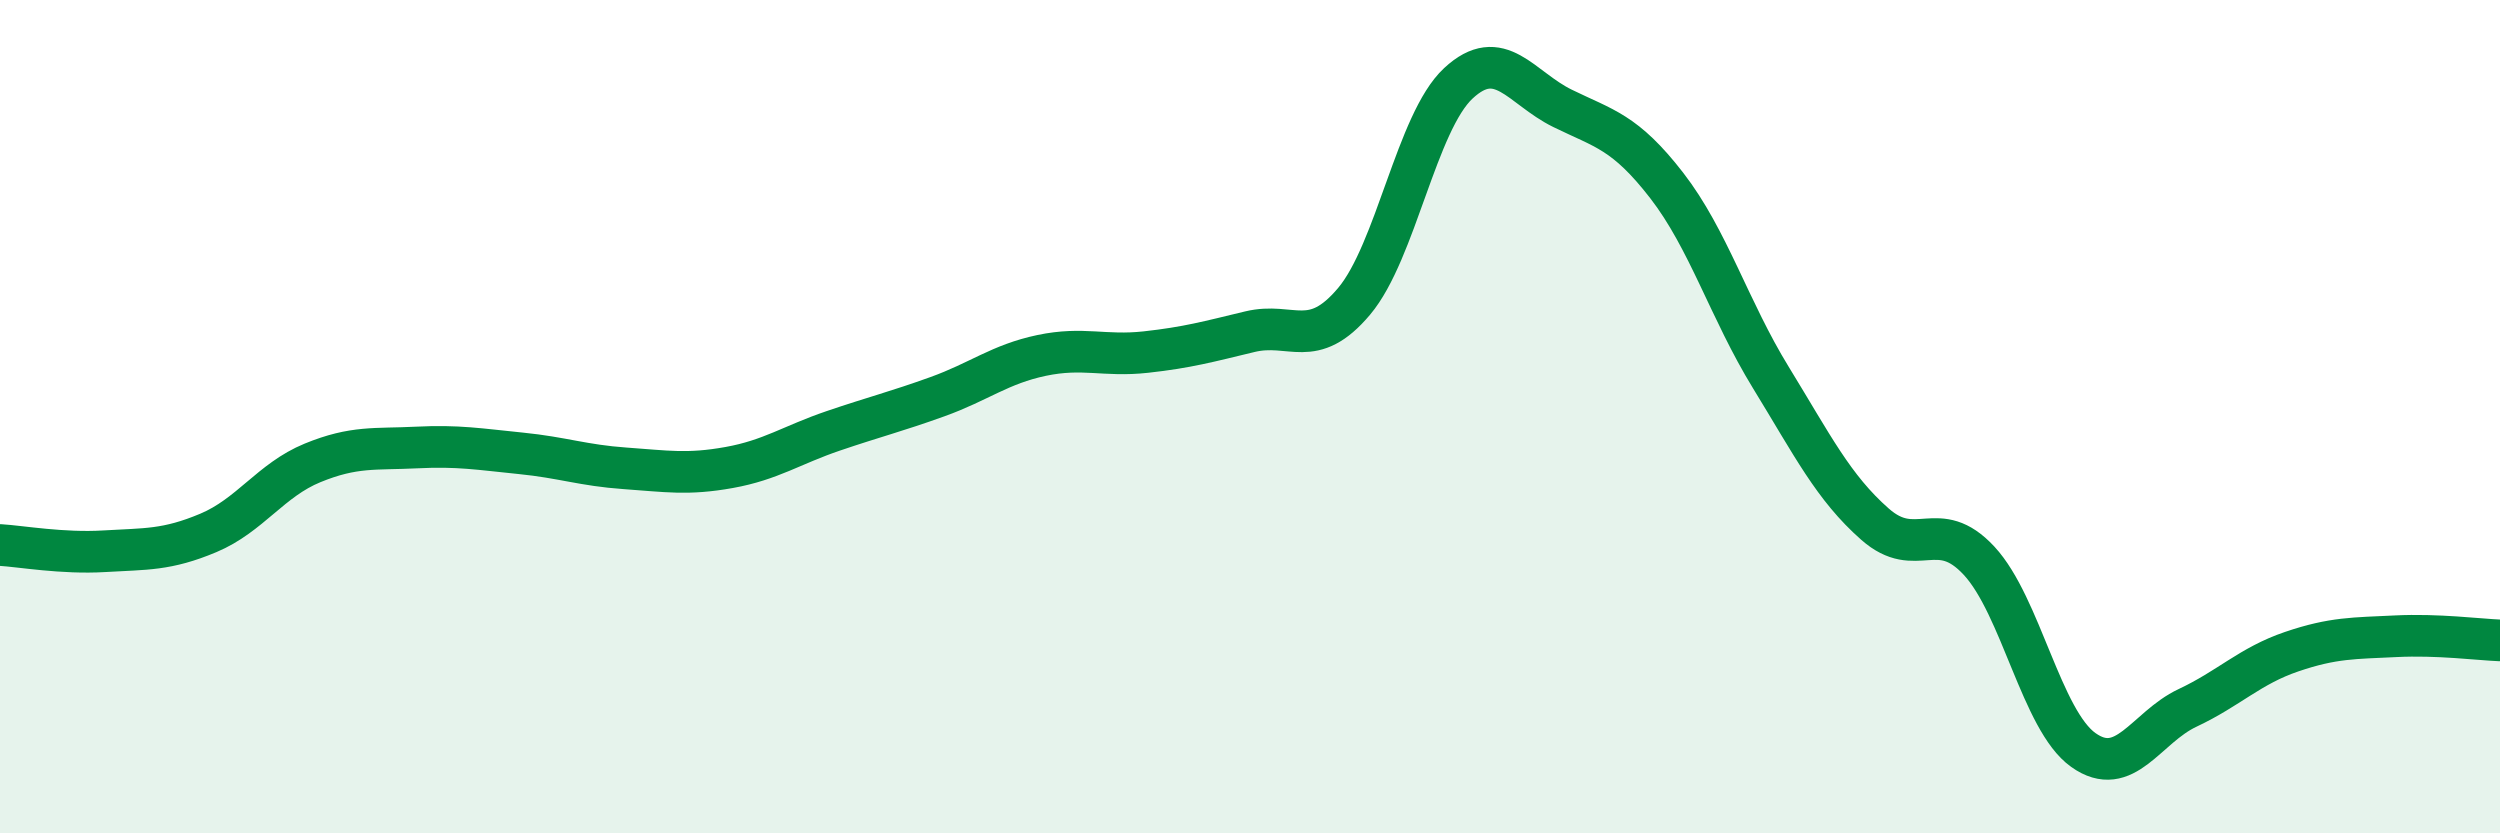
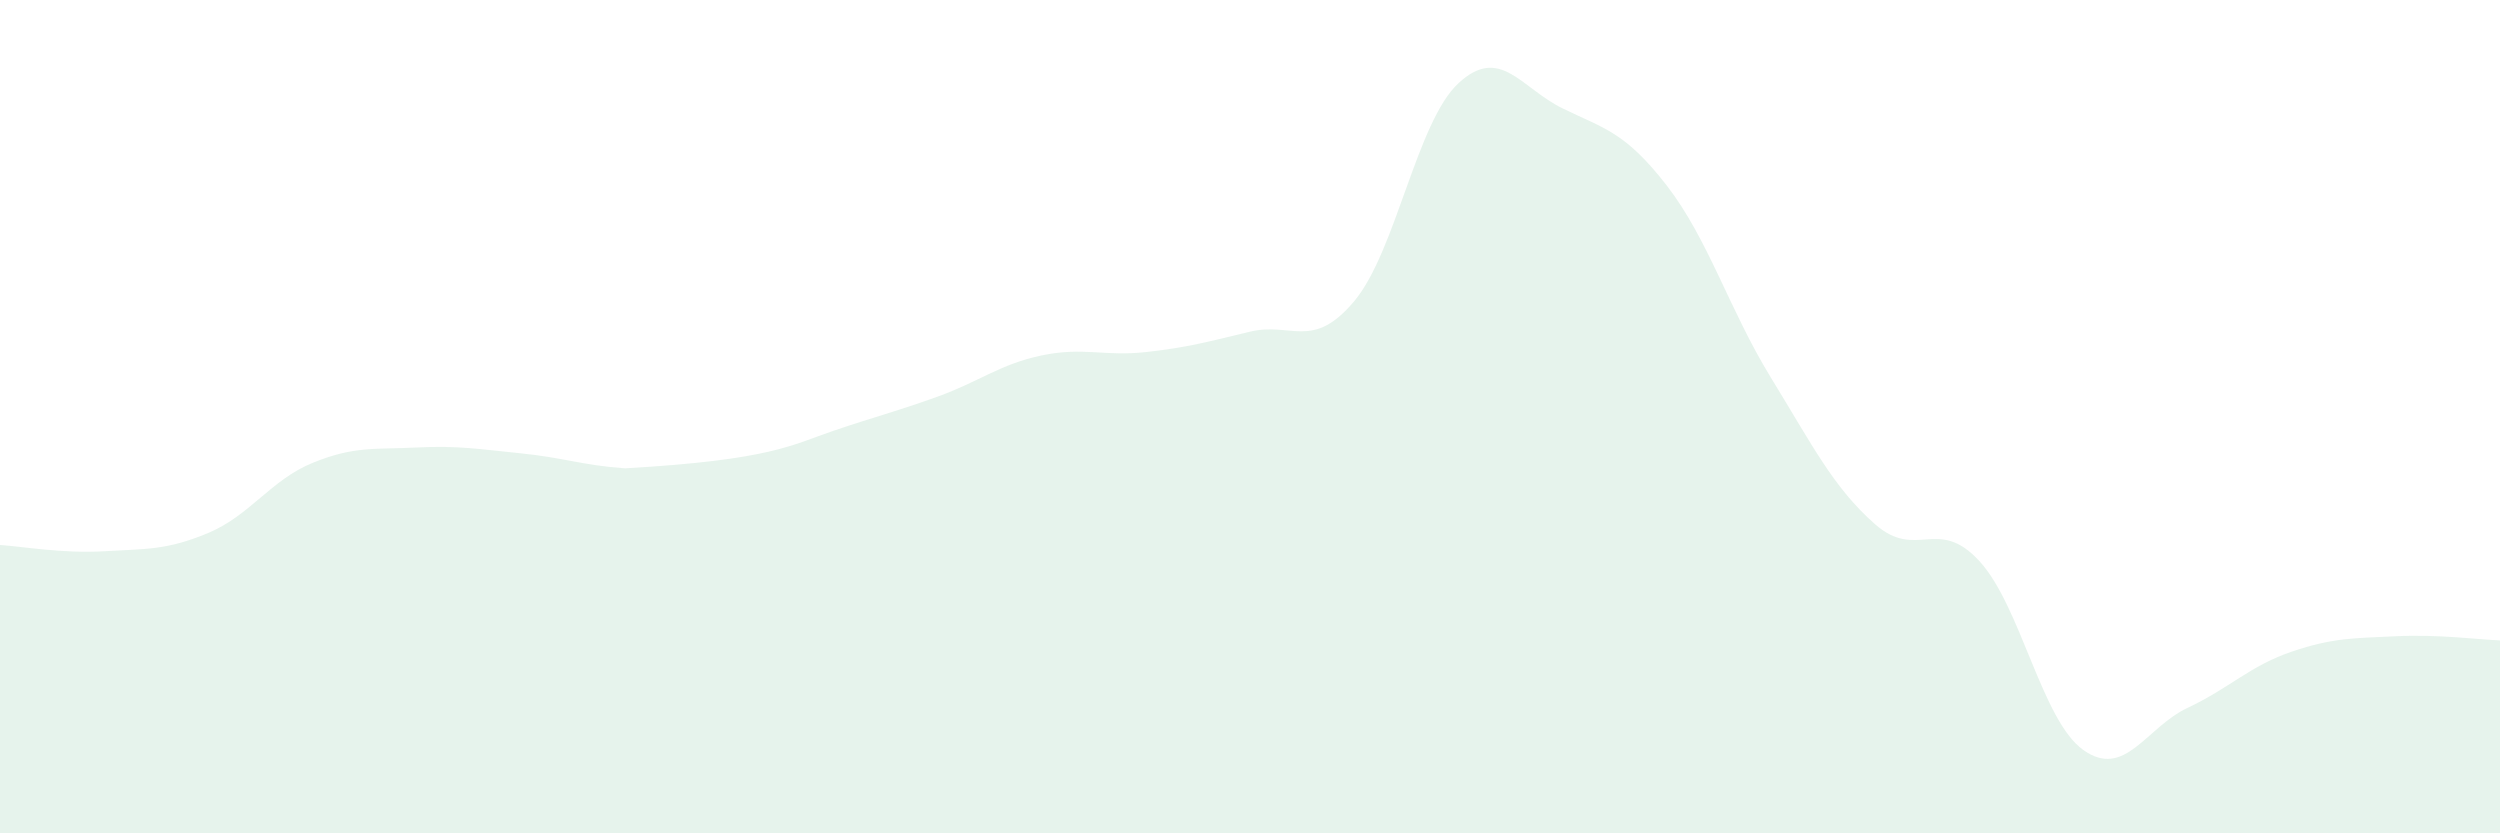
<svg xmlns="http://www.w3.org/2000/svg" width="60" height="20" viewBox="0 0 60 20">
-   <path d="M 0,13.08 C 0.5,13.11 1.5,13.29 2.5,13.23 C 3.5,13.17 4,13.21 5,12.79 C 6,12.37 6.5,11.52 7.5,11.11 C 8.5,10.7 9,10.79 10,10.74 C 11,10.69 11.5,10.78 12.5,10.88 C 13.5,10.98 14,11.17 15,11.24 C 16,11.31 16.5,11.4 17.5,11.22 C 18.5,11.04 19,10.68 20,10.34 C 21,10 21.5,9.88 22.5,9.52 C 23.5,9.16 24,8.74 25,8.53 C 26,8.32 26.5,8.56 27.5,8.45 C 28.5,8.34 29,8.2 30,7.96 C 31,7.72 31.5,8.42 32.5,7.23 C 33.5,6.04 34,2.93 35,2 C 36,1.07 36.5,2.11 37.5,2.6 C 38.5,3.09 39,3.16 40,4.45 C 41,5.74 41.5,7.43 42.5,9.06 C 43.5,10.69 44,11.7 45,12.58 C 46,13.46 46.5,12.38 47.5,13.46 C 48.5,14.54 49,17.29 50,18 C 51,18.71 51.5,17.46 52.5,16.99 C 53.5,16.52 54,15.98 55,15.64 C 56,15.3 56.5,15.32 57.5,15.27 C 58.5,15.22 59.5,15.35 60,15.37L60 20L0 20Z" fill="#008740" opacity="0.1" stroke-linecap="round" stroke-linejoin="round" />
-   <path d="M 0,13.08 C 0.5,13.11 1.5,13.29 2.5,13.23 C 3.5,13.17 4,13.21 5,12.79 C 6,12.37 6.5,11.52 7.5,11.11 C 8.5,10.7 9,10.79 10,10.74 C 11,10.69 11.5,10.78 12.5,10.88 C 13.5,10.98 14,11.17 15,11.24 C 16,11.31 16.5,11.4 17.5,11.22 C 18.5,11.04 19,10.68 20,10.34 C 21,10 21.5,9.88 22.5,9.52 C 23.5,9.16 24,8.74 25,8.53 C 26,8.32 26.5,8.56 27.5,8.45 C 28.5,8.34 29,8.2 30,7.96 C 31,7.72 31.5,8.42 32.5,7.23 C 33.5,6.04 34,2.93 35,2 C 36,1.07 36.5,2.11 37.5,2.6 C 38.5,3.09 39,3.16 40,4.45 C 41,5.74 41.5,7.43 42.5,9.06 C 43.5,10.69 44,11.7 45,12.58 C 46,13.46 46.5,12.38 47.5,13.46 C 48.5,14.54 49,17.29 50,18 C 51,18.71 51.5,17.46 52.5,16.99 C 53.5,16.52 54,15.98 55,15.64 C 56,15.3 56.5,15.32 57.5,15.27 C 58.5,15.22 59.5,15.35 60,15.37" stroke="#008740" stroke-width="1" fill="none" stroke-linecap="round" stroke-linejoin="round" />
+   <path d="M 0,13.08 C 0.5,13.11 1.5,13.29 2.5,13.23 C 3.5,13.17 4,13.21 5,12.79 C 6,12.37 6.5,11.52 7.5,11.11 C 8.5,10.7 9,10.79 10,10.74 C 11,10.69 11.5,10.78 12.5,10.88 C 13.5,10.98 14,11.17 15,11.24 C 18.5,11.04 19,10.68 20,10.34 C 21,10 21.5,9.88 22.5,9.52 C 23.5,9.16 24,8.74 25,8.53 C 26,8.32 26.5,8.56 27.5,8.45 C 28.5,8.34 29,8.2 30,7.96 C 31,7.72 31.5,8.42 32.5,7.23 C 33.5,6.04 34,2.93 35,2 C 36,1.07 36.5,2.11 37.5,2.6 C 38.5,3.09 39,3.16 40,4.45 C 41,5.74 41.5,7.43 42.5,9.06 C 43.5,10.69 44,11.7 45,12.58 C 46,13.46 46.5,12.38 47.5,13.46 C 48.5,14.54 49,17.29 50,18 C 51,18.71 51.5,17.46 52.5,16.99 C 53.5,16.52 54,15.98 55,15.64 C 56,15.3 56.5,15.32 57.5,15.27 C 58.5,15.22 59.5,15.35 60,15.37L60 20L0 20Z" fill="#008740" opacity="0.1" stroke-linecap="round" stroke-linejoin="round" />
</svg>